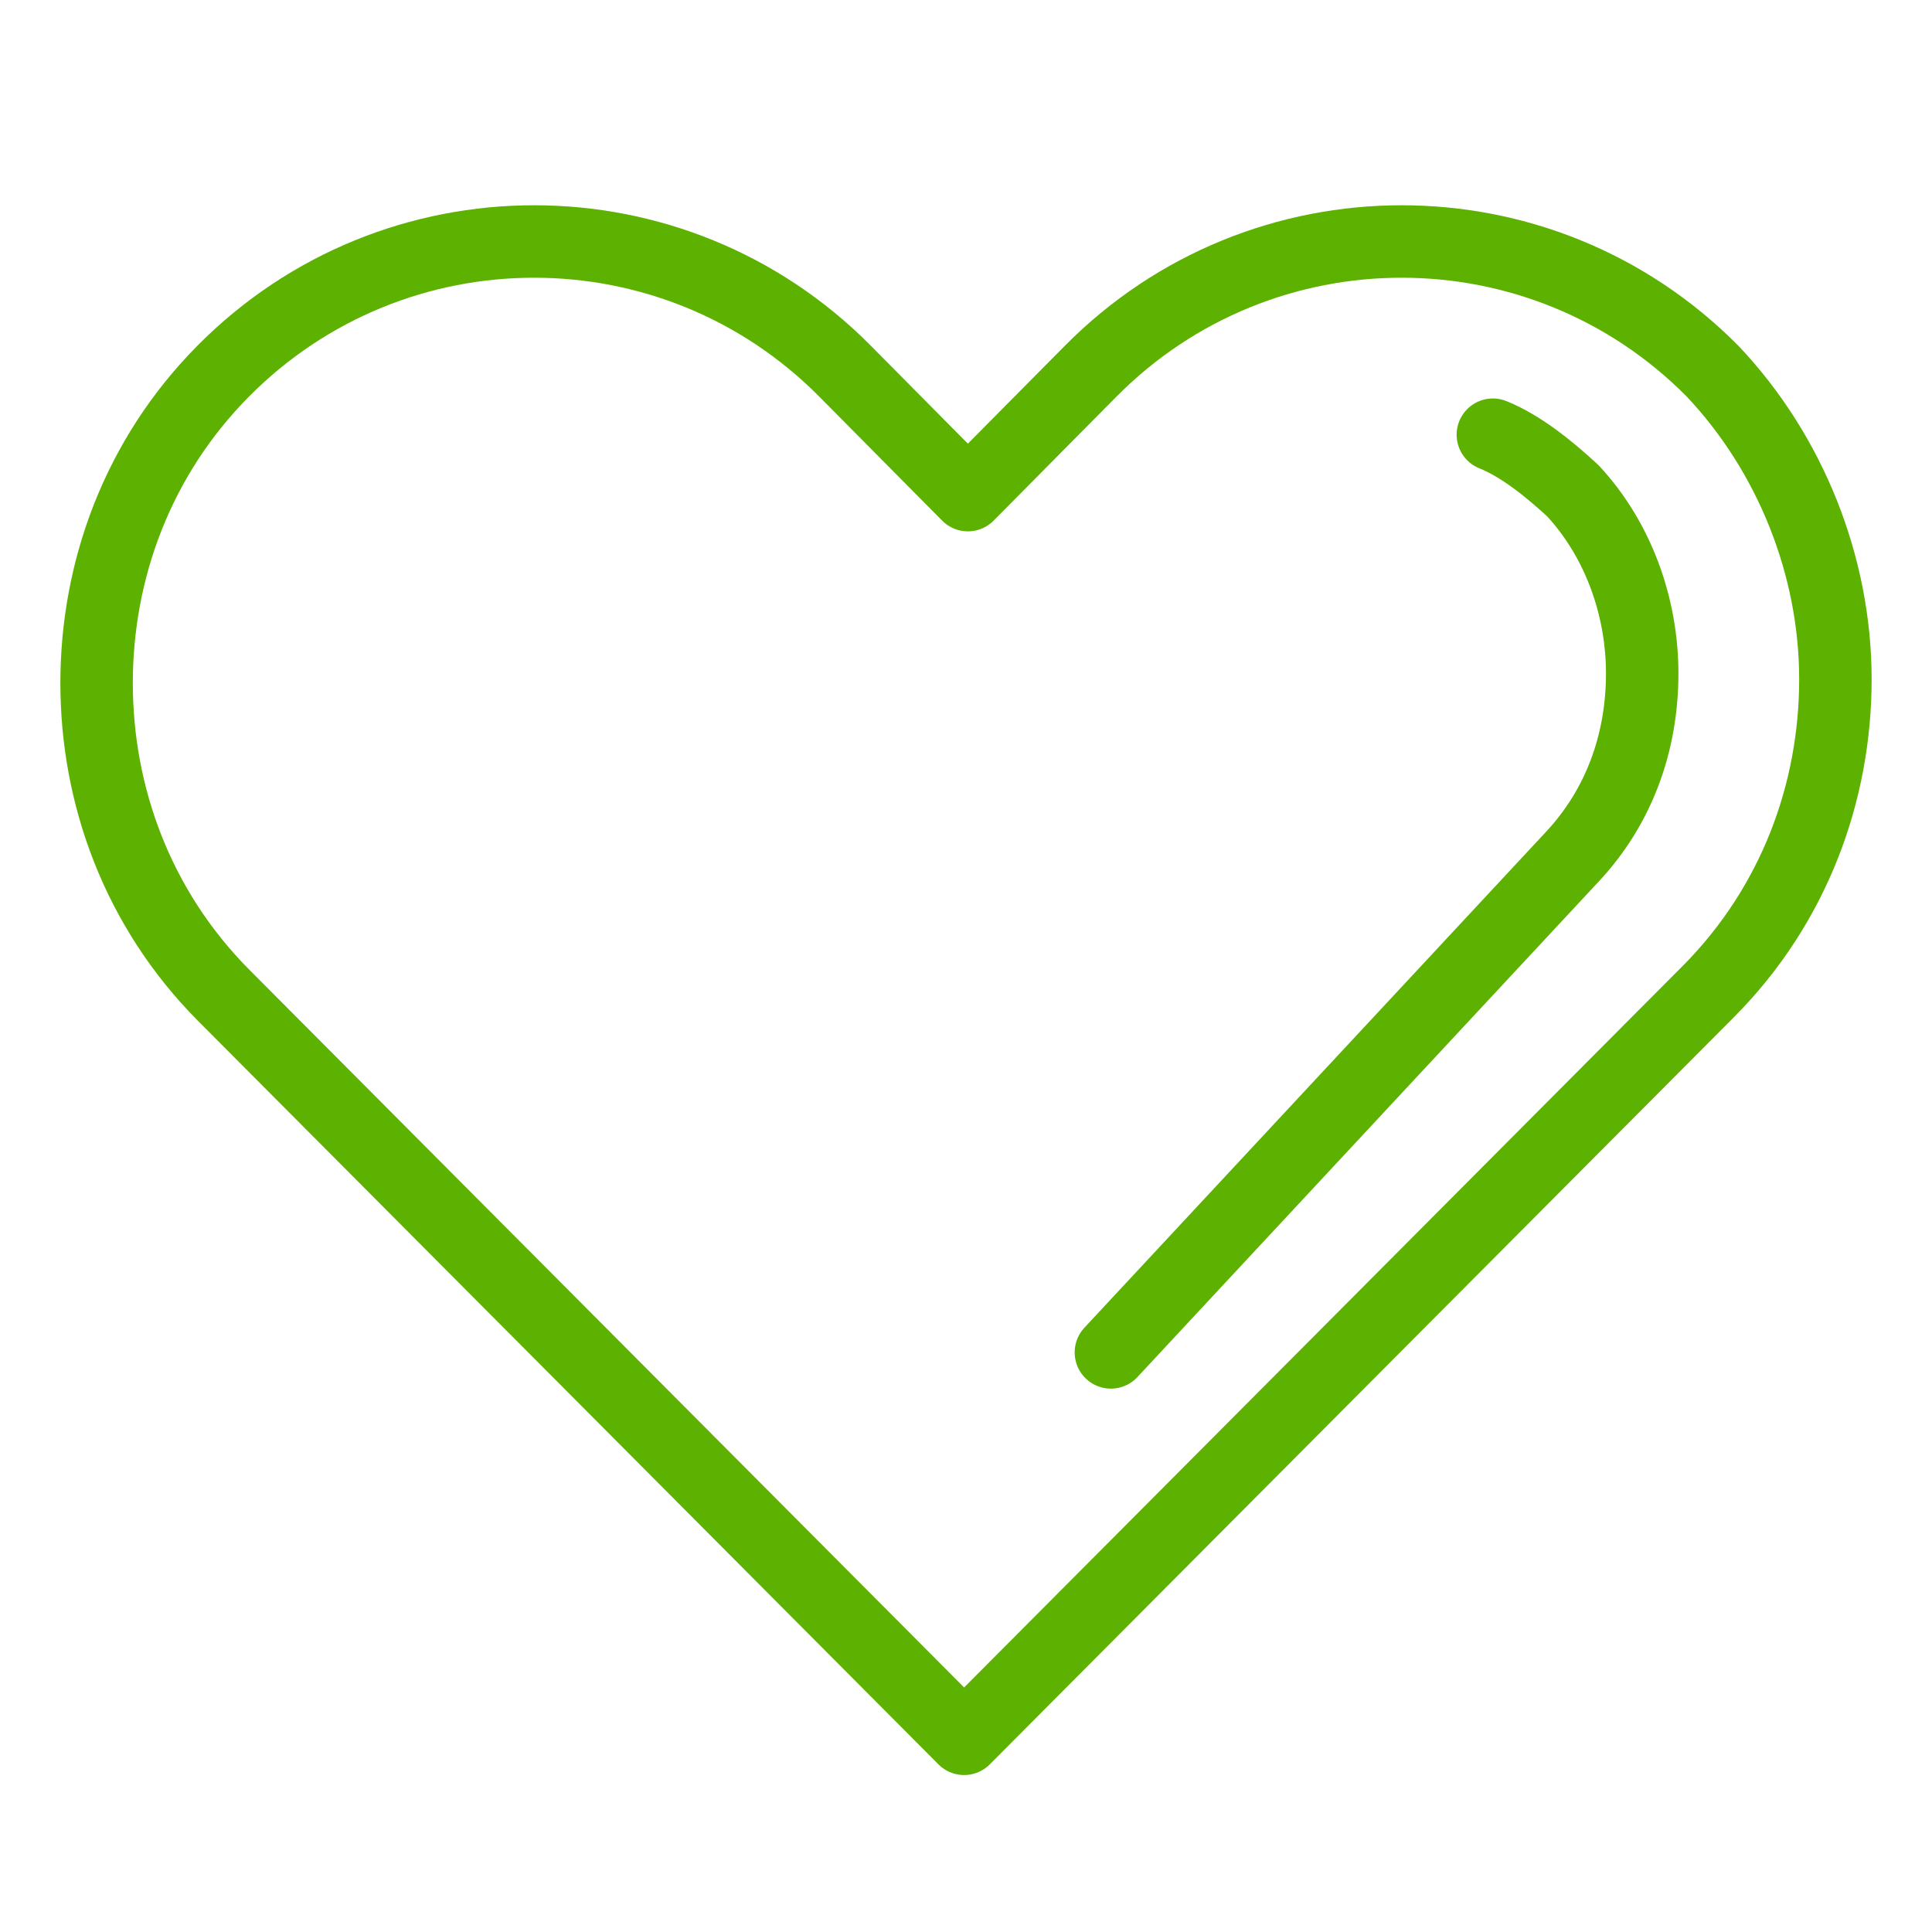
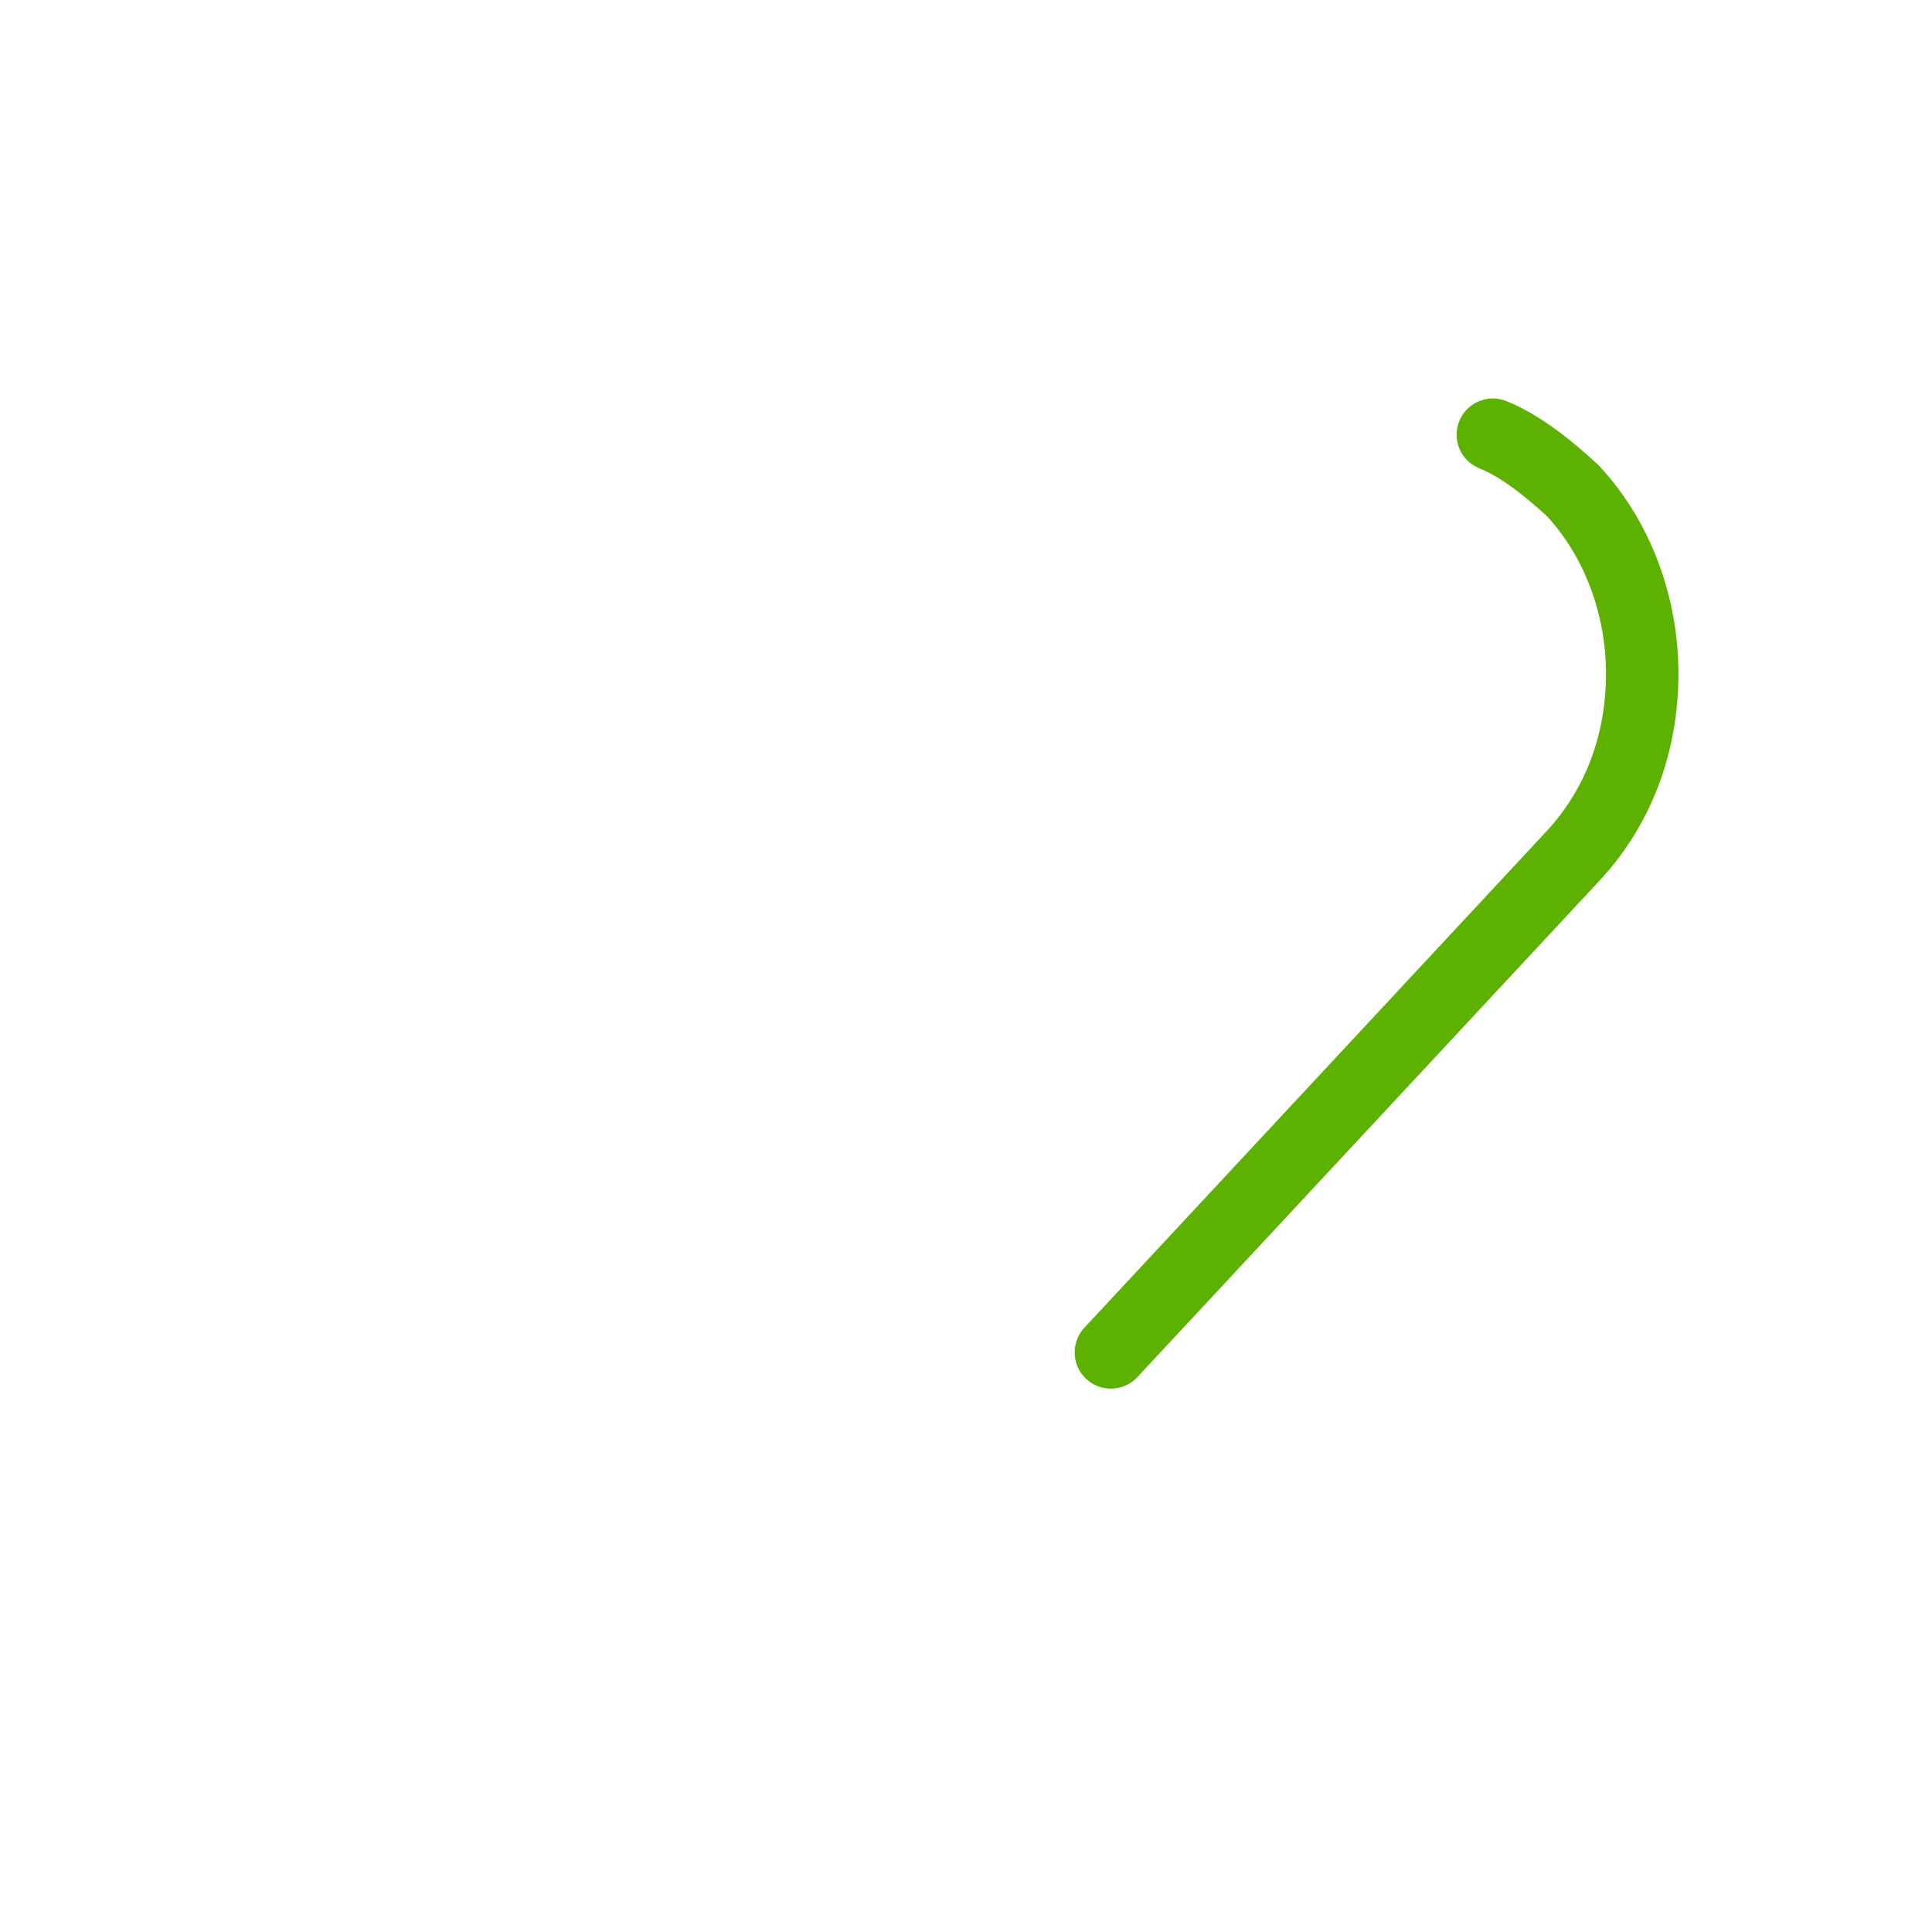
<svg xmlns="http://www.w3.org/2000/svg" width="40px" height="40px" viewBox="0 0 40 40" version="1.1">
  <title>Atoms/icons/40/green/pre_rodiny-40</title>
  <g id="Atoms/icons/40/green/pre_rodiny" stroke="none" stroke-width="1" fill="none" fill-rule="evenodd" stroke-linecap="round" stroke-linejoin="round">
    <g id="Group" transform="translate(2, 5)" stroke="#5DB100" stroke-width="1.5">
-       <path d="M36,9.063 C36,11.396 35.152,13.73 33.379,15.519 L17.961,31 L17.961,31 L17.961,31 L2.621,15.597 C0.848,13.808 0,11.474 0,9.141 C0,6.807 0.848,4.473 2.621,2.684 C6.167,-0.895 11.949,-0.895 15.495,2.684 L18.039,5.251 L20.582,2.684 C24.128,-0.895 29.91,-0.895 33.456,2.684 C35.075,4.395 36,6.729 36,9.063 Z" id="Path" />
      <path d="M28.908,4 C29.484,4.232 30.059,4.695 30.562,5.159 C31.497,6.163 32,7.553 32,8.943 C32,10.411 31.497,11.724 30.562,12.728 L21,23" id="Path" />
    </g>
  </g>
</svg>